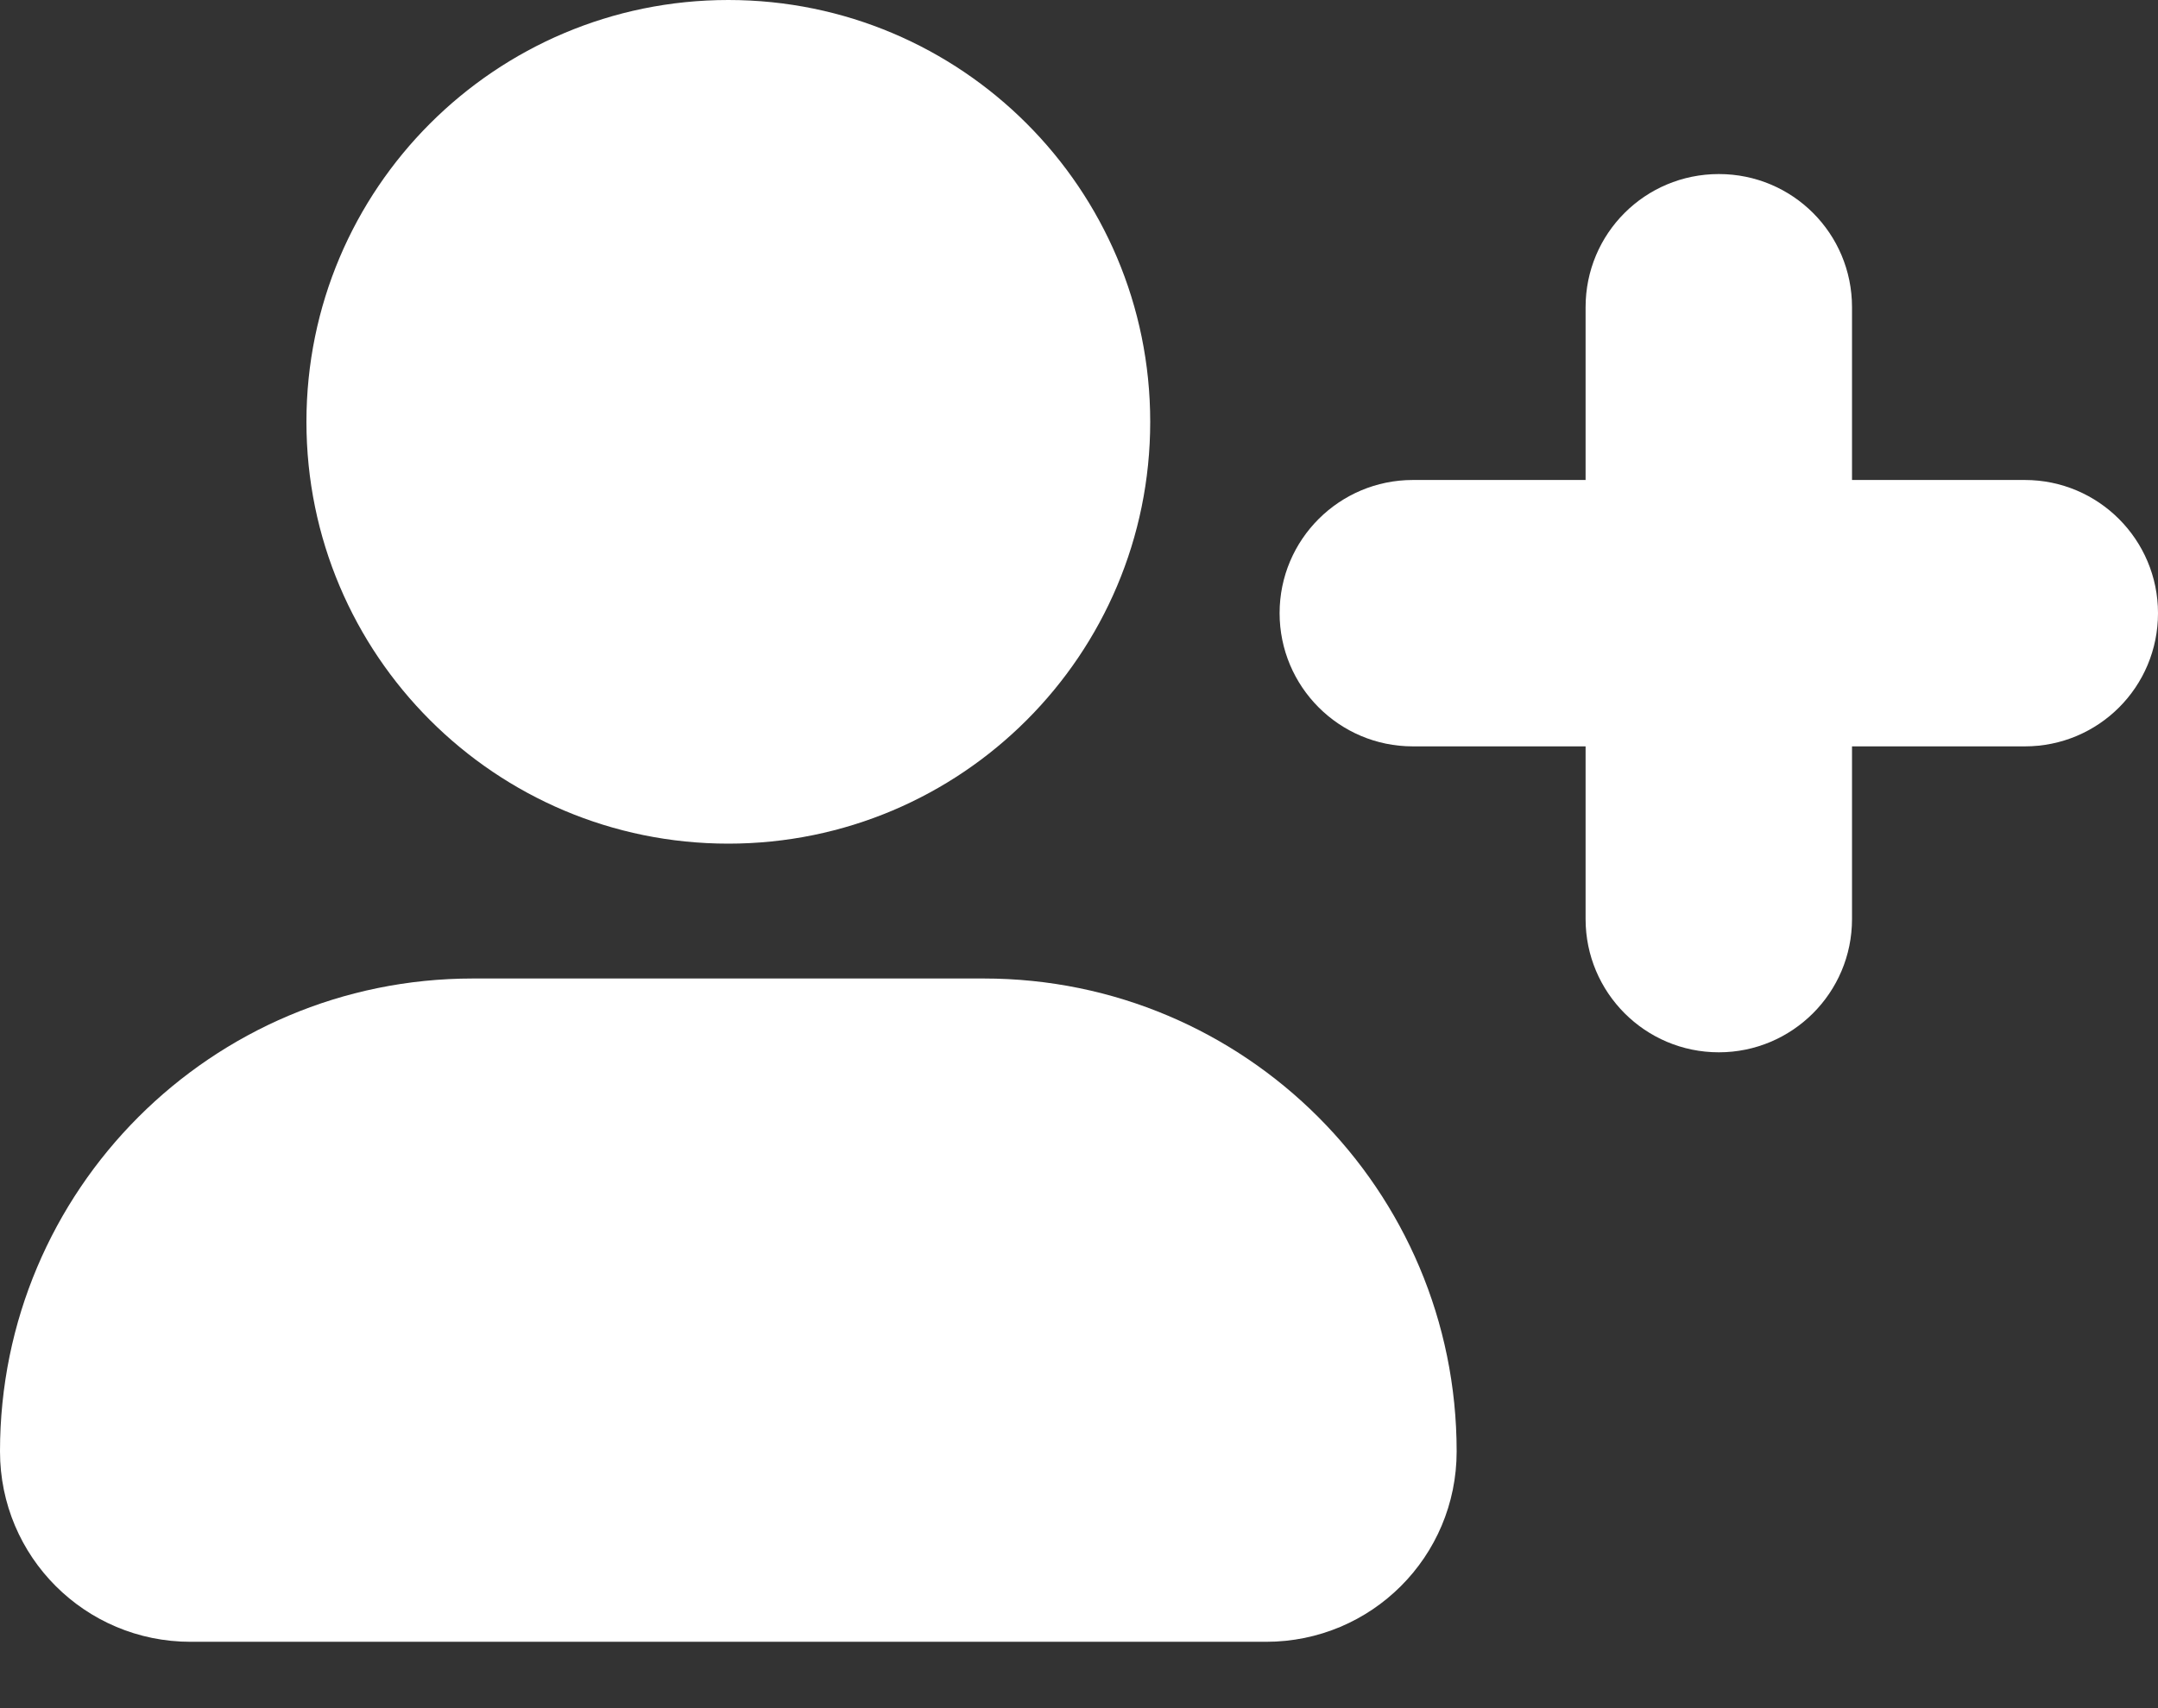
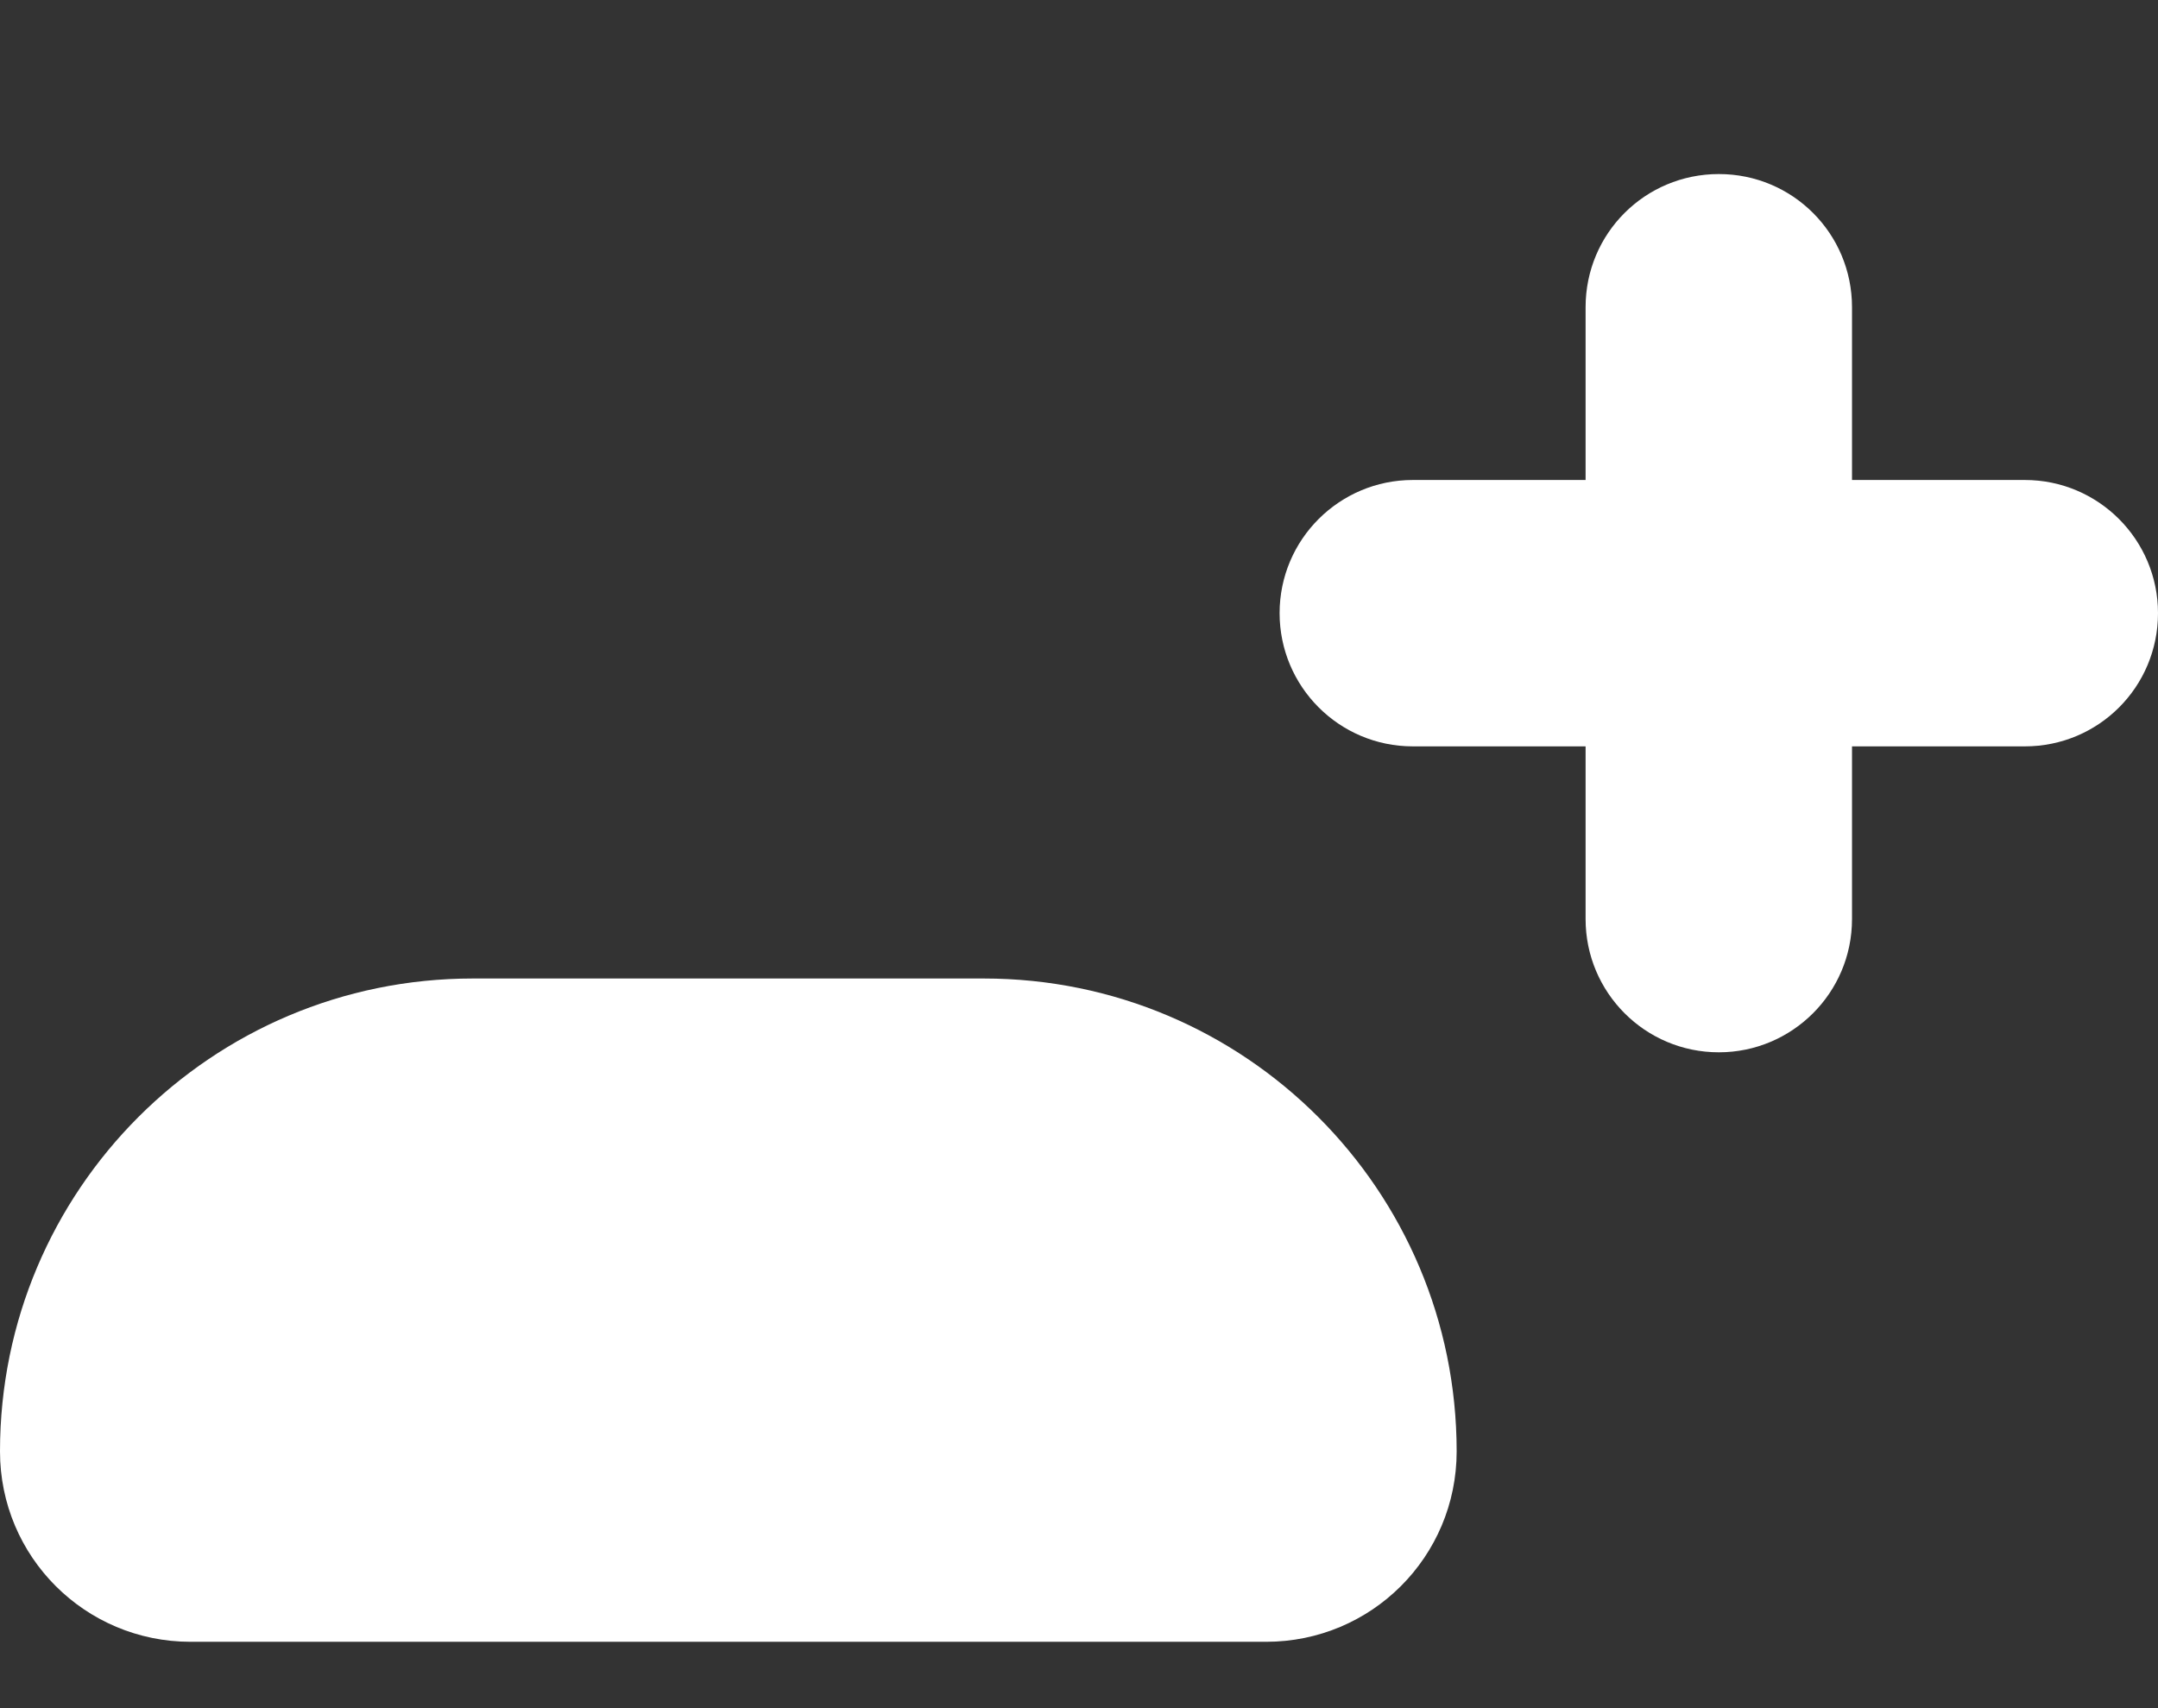
<svg xmlns="http://www.w3.org/2000/svg" width="24" height="19" viewBox="0 0 24 19" fill="none">
  <rect x="0" y="0" width="24" height="19" fill="#333333" stroke="none" />
  <path d="M10.941 10.884H5.259C2.353 10.884 0 13.238 0 16.144C0 17.316 0.947 18.262 2.119 18.262H14.081C15.253 18.262 16.2 17.316 16.2 16.144C16.2 13.238 13.847 10.884 10.941 10.884Z" fill="white" />
-   <path d="M8.1 9.384C10.692 9.384 12.792 7.284 12.792 4.692C12.792 2.101 10.692 0 8.1 0C5.509 0 3.408 2.101 3.408 4.692C3.408 7.284 5.509 9.384 8.1 9.384Z" fill="white" />
  <path d="M22.519 5.339H20.597V3.417C20.597 2.597 19.936 1.936 19.116 1.936C18.295 1.936 17.634 2.597 17.634 3.417V5.339H15.713C14.897 5.339 14.231 6 14.231 6.82C14.231 7.636 14.892 8.302 15.713 8.302H17.634V10.223C17.634 11.039 18.295 11.705 19.116 11.705C19.931 11.705 20.597 11.044 20.597 10.223V8.302H22.519C23.339 8.302 24 7.641 24 6.82C24 6.005 23.339 5.339 22.519 5.339Z" fill="white" />
</svg>